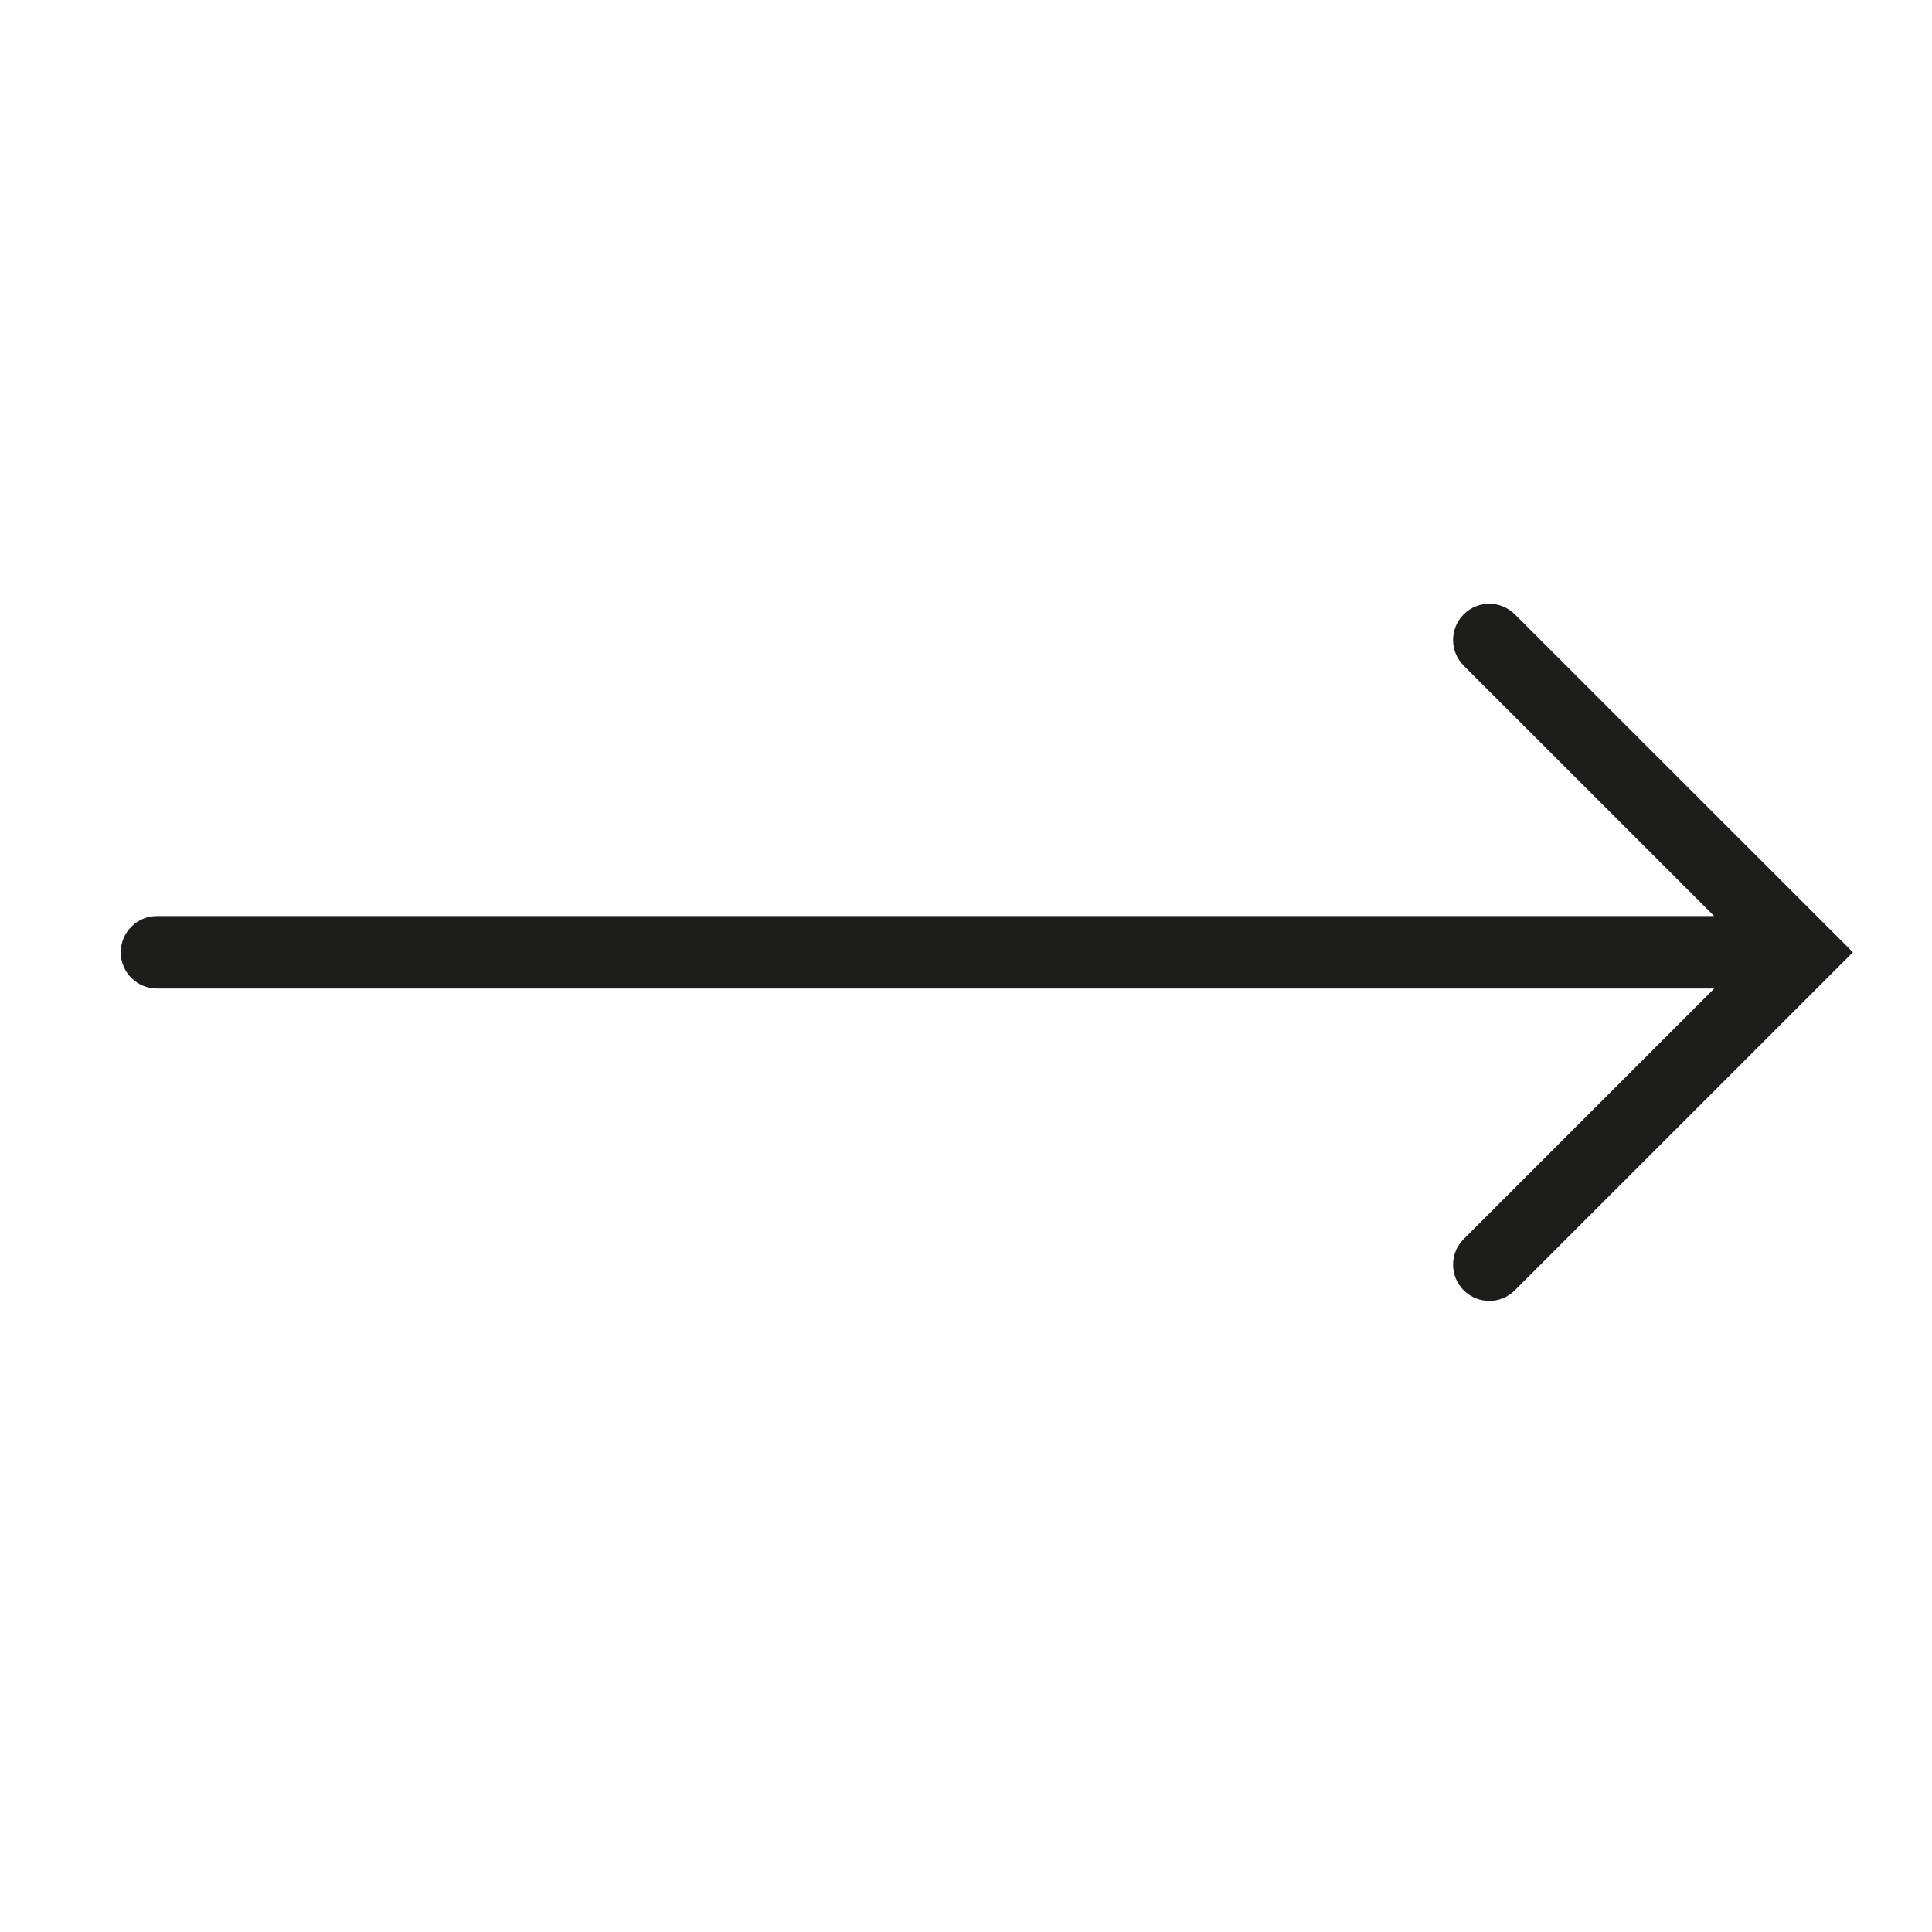
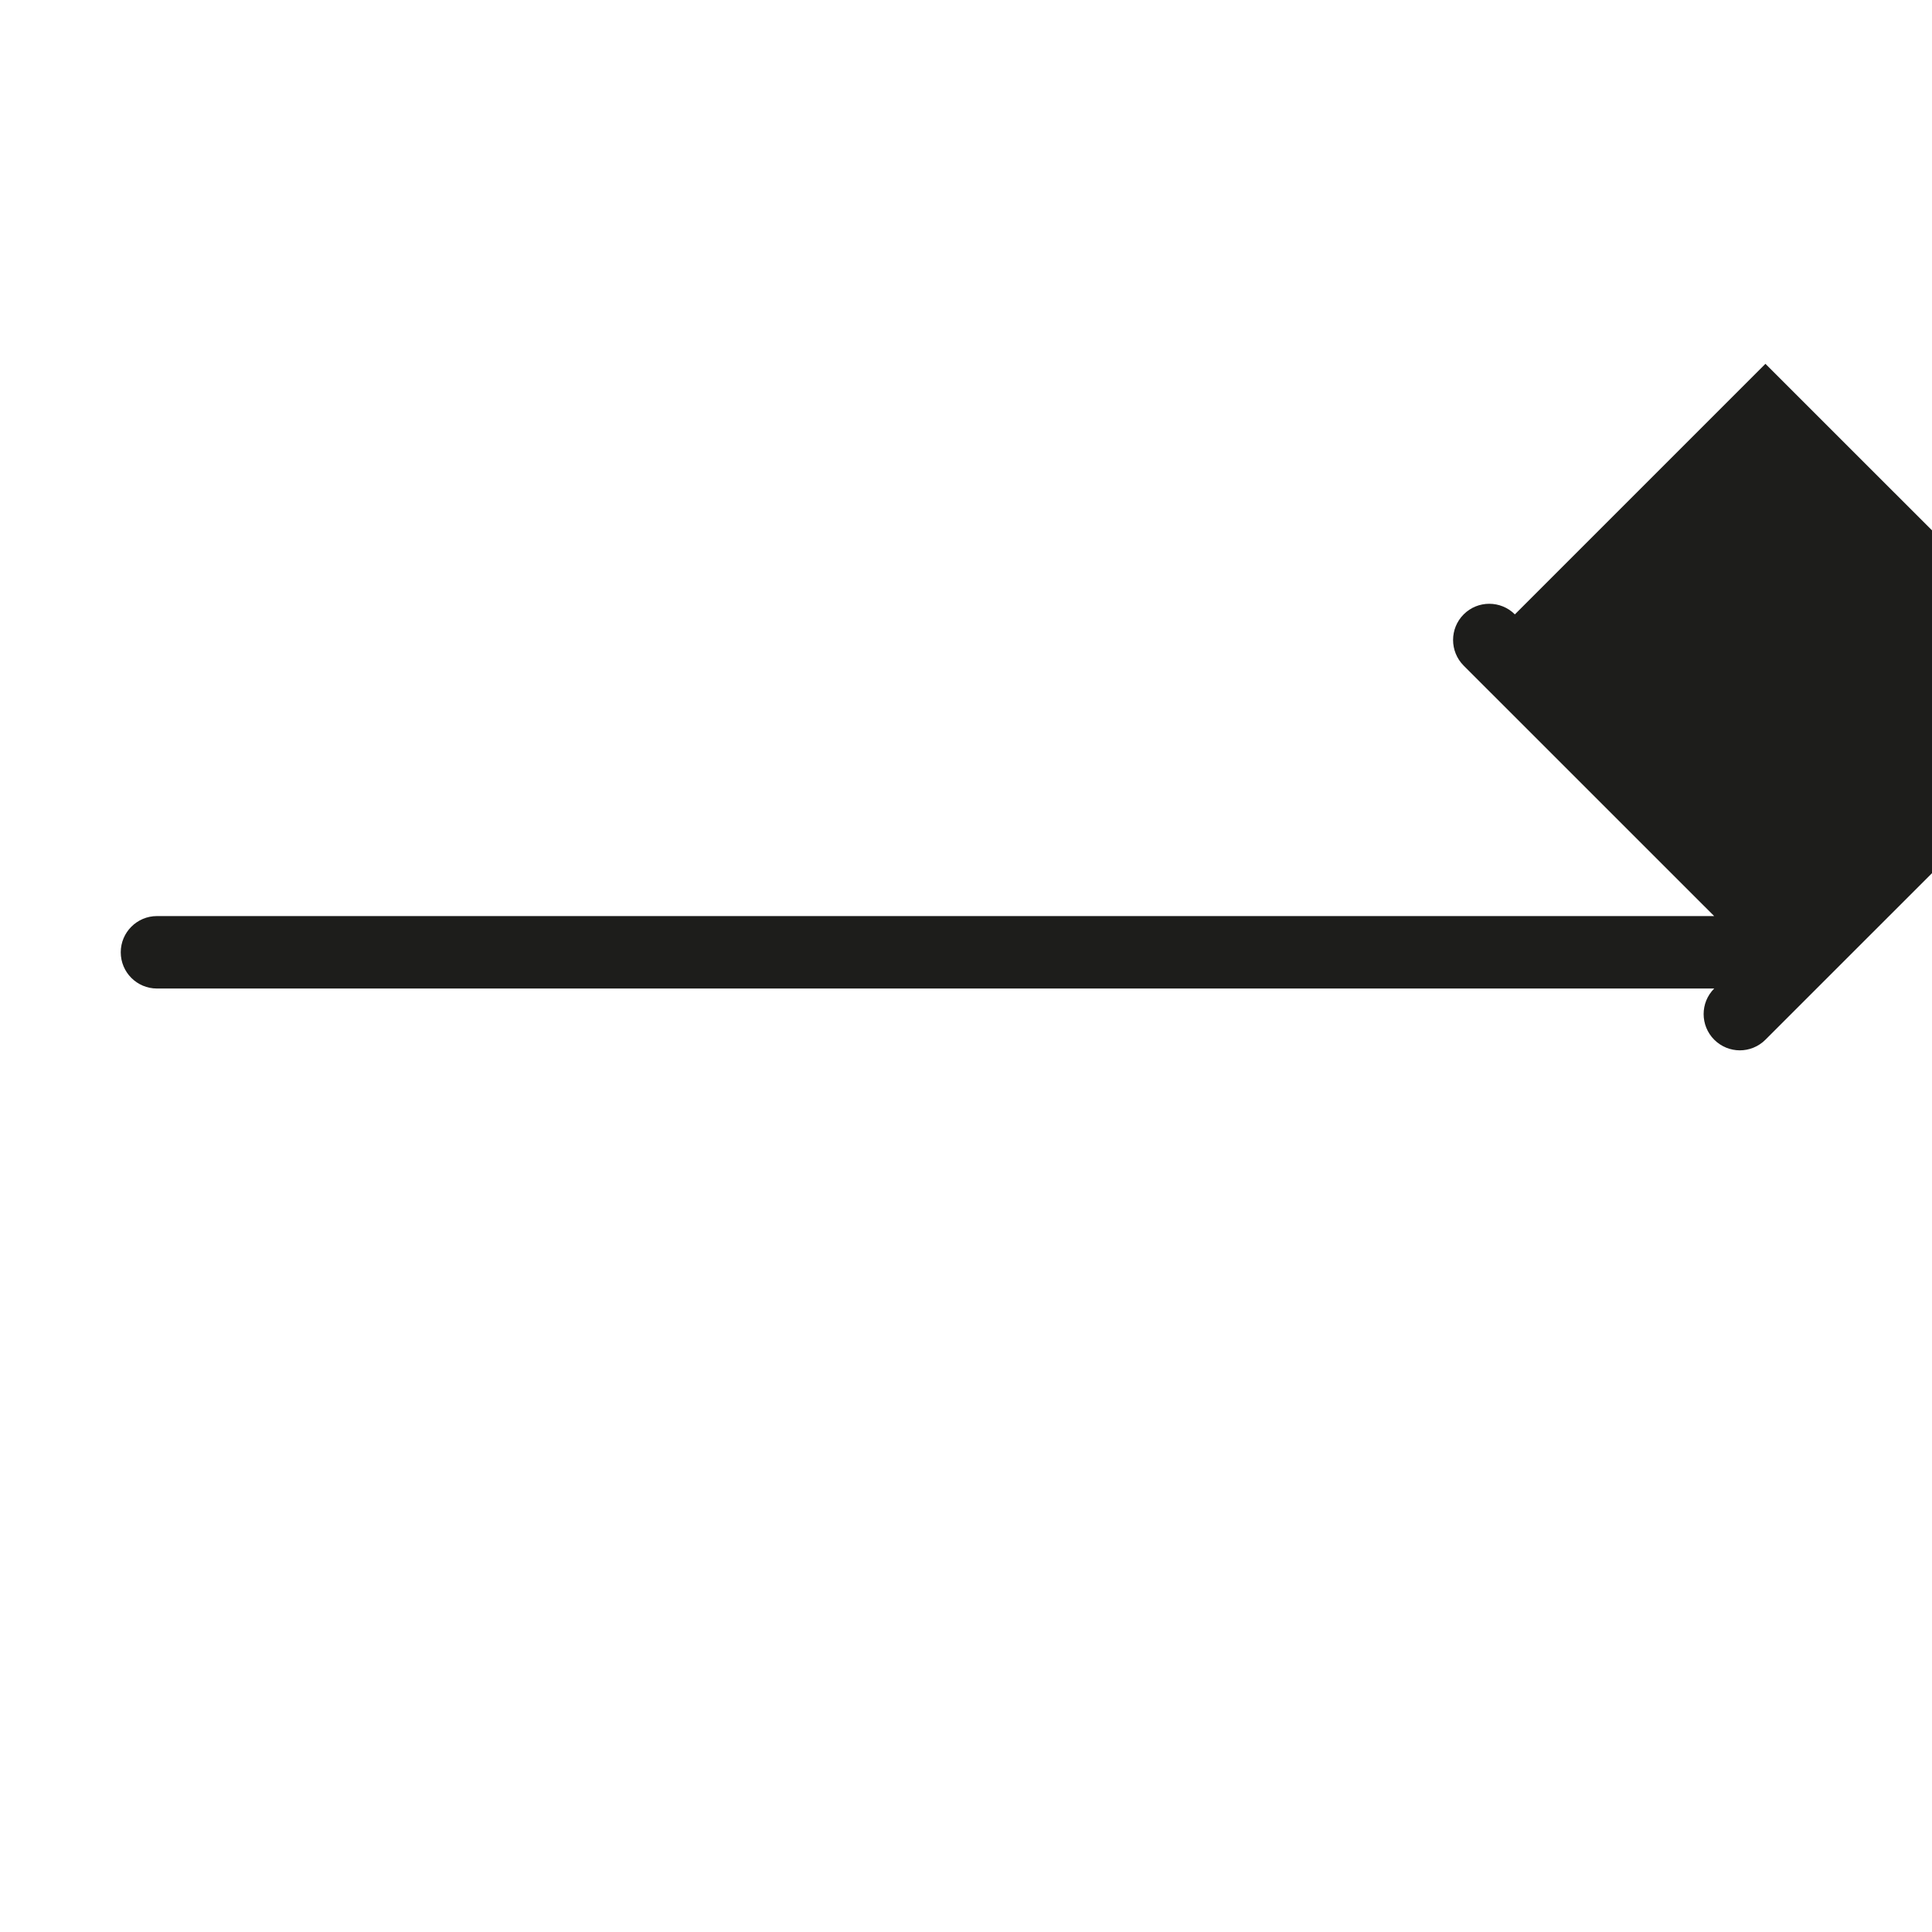
<svg xmlns="http://www.w3.org/2000/svg" viewBox="0 0 32 32">
-   <path fill="#1D1D1B" fill-rule="evenodd" d="M25.091 10.176c-.234-.234-.615-.234-.848 0-.234.234-.234.614 0 .849l4.149 4.148H2.6c-.331 0-.6.269-.6.6 0 .332.269.6.6.6h25.793l-4.15 4.15c-.234.233-.234.613 0 .848.118.117.271.176.424.176.153 0 .307-.059.424-.176l5.599-5.598-5.599-5.597z" />
+   <path fill="#1D1D1B" fill-rule="evenodd" d="M25.091 10.176c-.234-.234-.615-.234-.848 0-.234.234-.234.614 0 .849l4.149 4.148H2.6c-.331 0-.6.269-.6.6 0 .332.269.6.6.6h25.793c-.234.233-.234.613 0 .848.118.117.271.176.424.176.153 0 .307-.059.424-.176l5.599-5.598-5.599-5.597z" />
</svg>